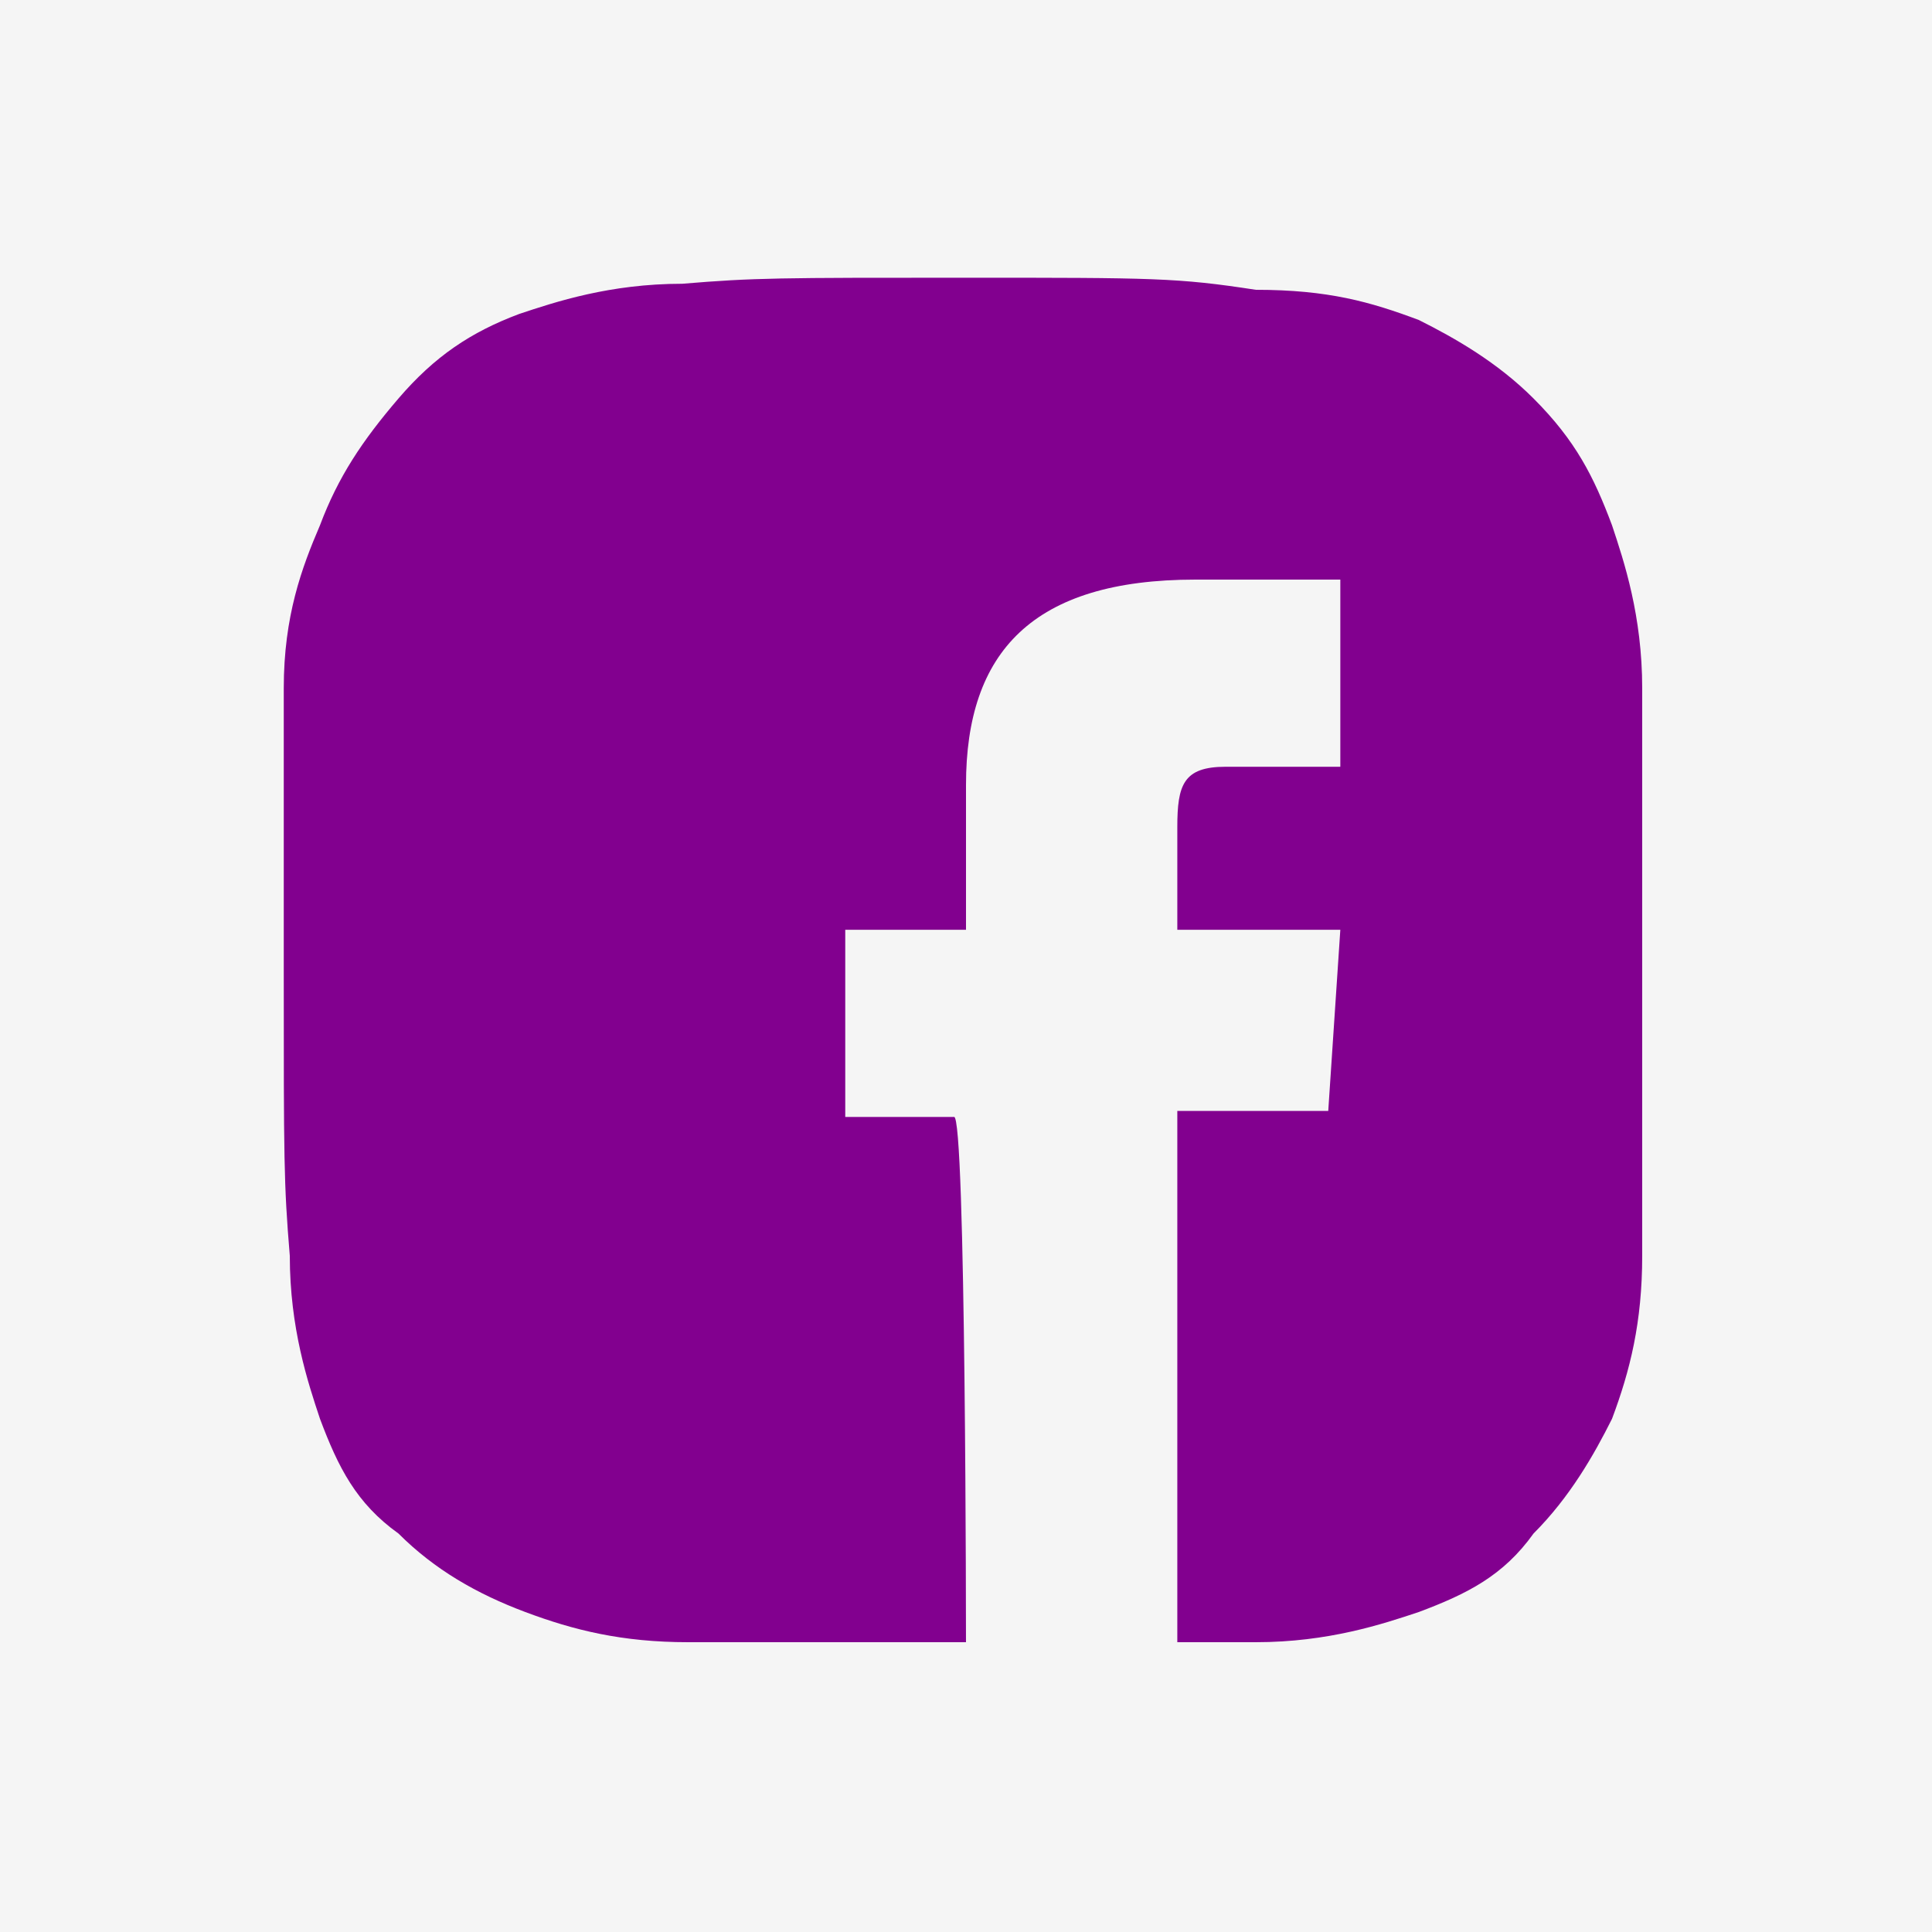
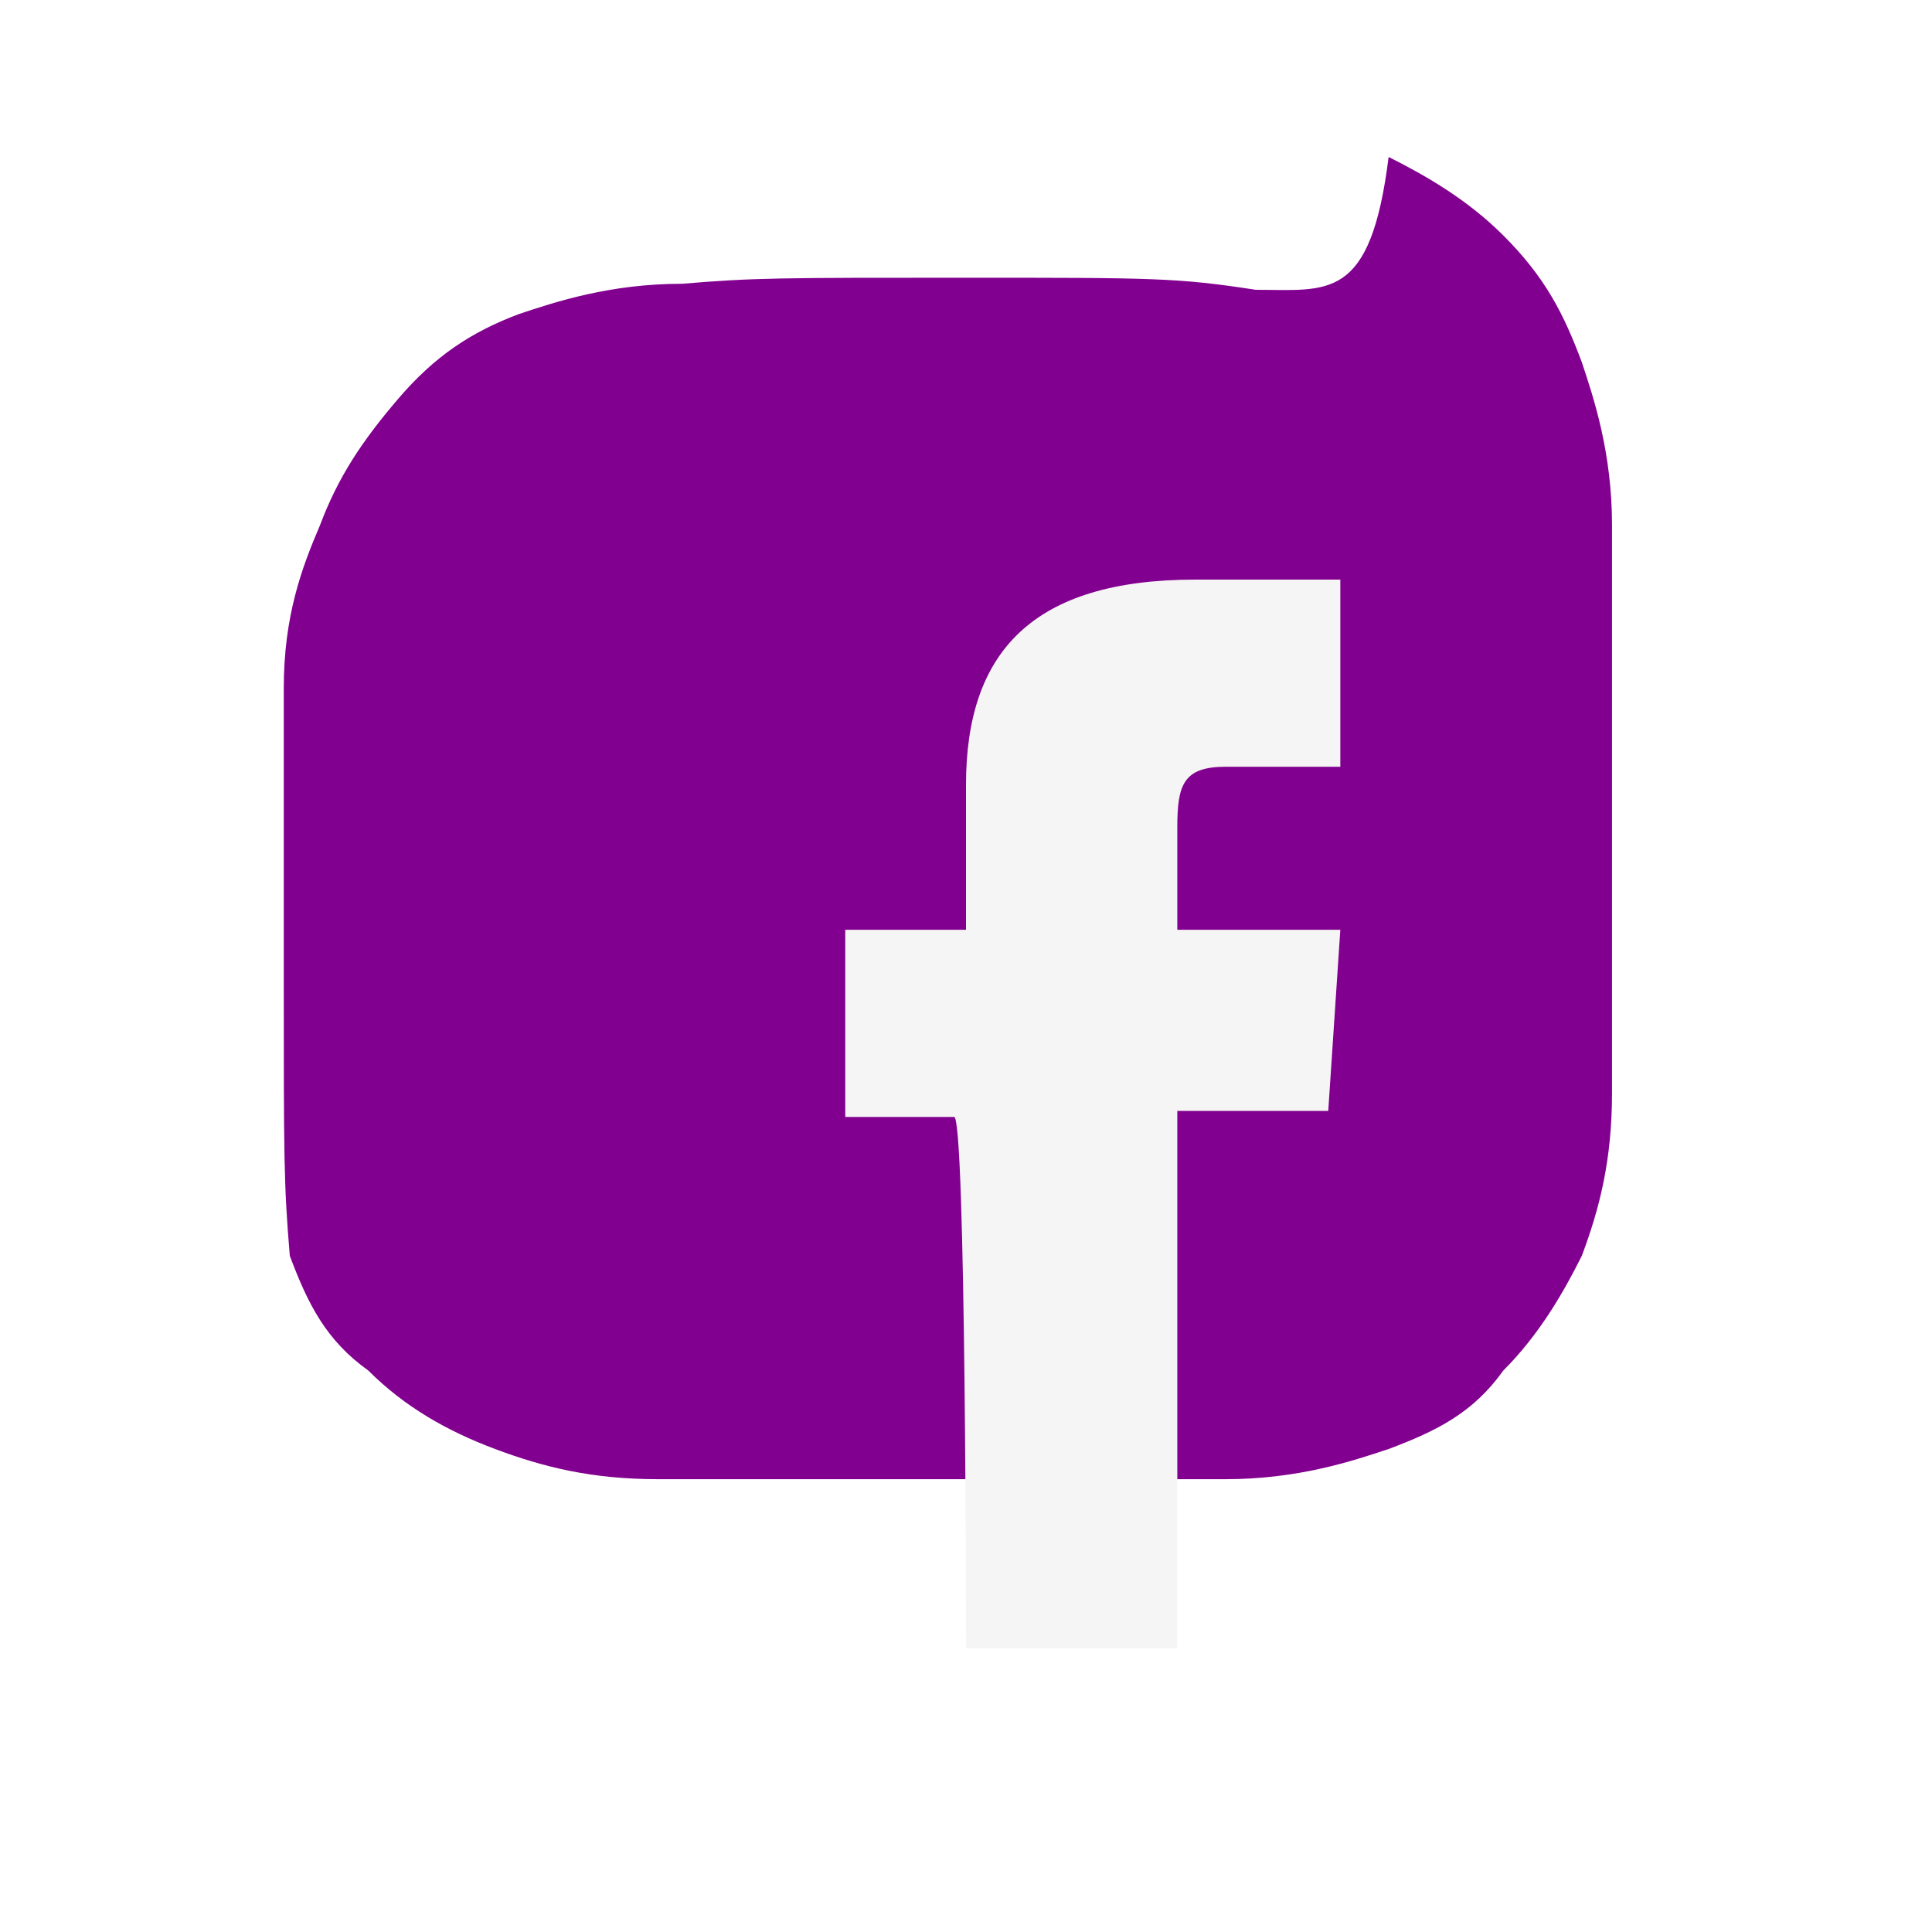
<svg xmlns="http://www.w3.org/2000/svg" version="1.1" id="Capa_1" x="0px" y="0px" viewBox="0 0 32 32" style="enable-background:new 0 0 32 32;" xml:space="preserve">
  <style type="text/css">
	.st0{fill:#F5F5F5;}
	.st1{fill:#82008F;}
</style>
-   <path id="XMLID_1820_" class="st0" d="M32,32H0V0h32V32z" />
-   <path id="XMLID_1817_" class="st1" d="M16,4.6c-3.1,0-3.5,0-4.7,0.1c-1.2,0-2.1,0.3-2.7,0.5c-0.8,0.3-1.4,0.7-2,1.4s-1,1.3-1.3,2.1  C5,9.4,4.7,10.2,4.7,11.4s0,1.6,0,4.7s0,3.5,0.1,4.7c0,1.2,0.3,2.1,0.5,2.7c0.3,0.8,0.6,1.4,1.3,1.9c0.6,0.6,1.3,1,2.1,1.3  s1.6,0.5,2.7,0.5s1.6,0,4.7,0s3.5,0,4.7,0s2.1-0.3,2.7-0.5c0.8-0.3,1.4-0.6,1.9-1.3c0.6-0.6,1-1.3,1.3-1.9c0.3-0.8,0.5-1.6,0.5-2.7  c0-1.2,0-1.6,0-4.7s0-3.5,0-4.7s-0.3-2.1-0.5-2.7c-0.3-0.8-0.6-1.4-1.3-2.1c-0.6-0.6-1.3-1-1.9-1.3C22.7,5,22,4.8,20.8,4.8  C19.5,4.6,19.1,4.6,16,4.6" />
+   <path id="XMLID_1817_" class="st1" d="M16,4.6c-3.1,0-3.5,0-4.7,0.1c-1.2,0-2.1,0.3-2.7,0.5c-0.8,0.3-1.4,0.7-2,1.4s-1,1.3-1.3,2.1  C5,9.4,4.7,10.2,4.7,11.4s0,1.6,0,4.7s0,3.5,0.1,4.7c0.3,0.8,0.6,1.4,1.3,1.9c0.6,0.6,1.3,1,2.1,1.3  s1.6,0.5,2.7,0.5s1.6,0,4.7,0s3.5,0,4.7,0s2.1-0.3,2.7-0.5c0.8-0.3,1.4-0.6,1.9-1.3c0.6-0.6,1-1.3,1.3-1.9c0.3-0.8,0.5-1.6,0.5-2.7  c0-1.2,0-1.6,0-4.7s0-3.5,0-4.7s-0.3-2.1-0.5-2.7c-0.3-0.8-0.6-1.4-1.3-2.1c-0.6-0.6-1.3-1-1.9-1.3C22.7,5,22,4.8,20.8,4.8  C19.5,4.6,19.1,4.6,16,4.6" />
  <path id="XMLID_1_" class="st0" d="M16,27.3h3.5v-8.9H22l0.2-3h-2.7c0,0,0-1.1,0-1.7c0-0.7,0.1-1,0.8-1c0.5,0,1.9,0,1.9,0V9.6  c0,0-2,0-2.4,0c-2.7,0-3.8,1.2-3.8,3.4c0,1.9,0,2.4,0,2.4H14v3.1h1.8C16,18.4,16,27.3,16,27.3z" />
</svg>